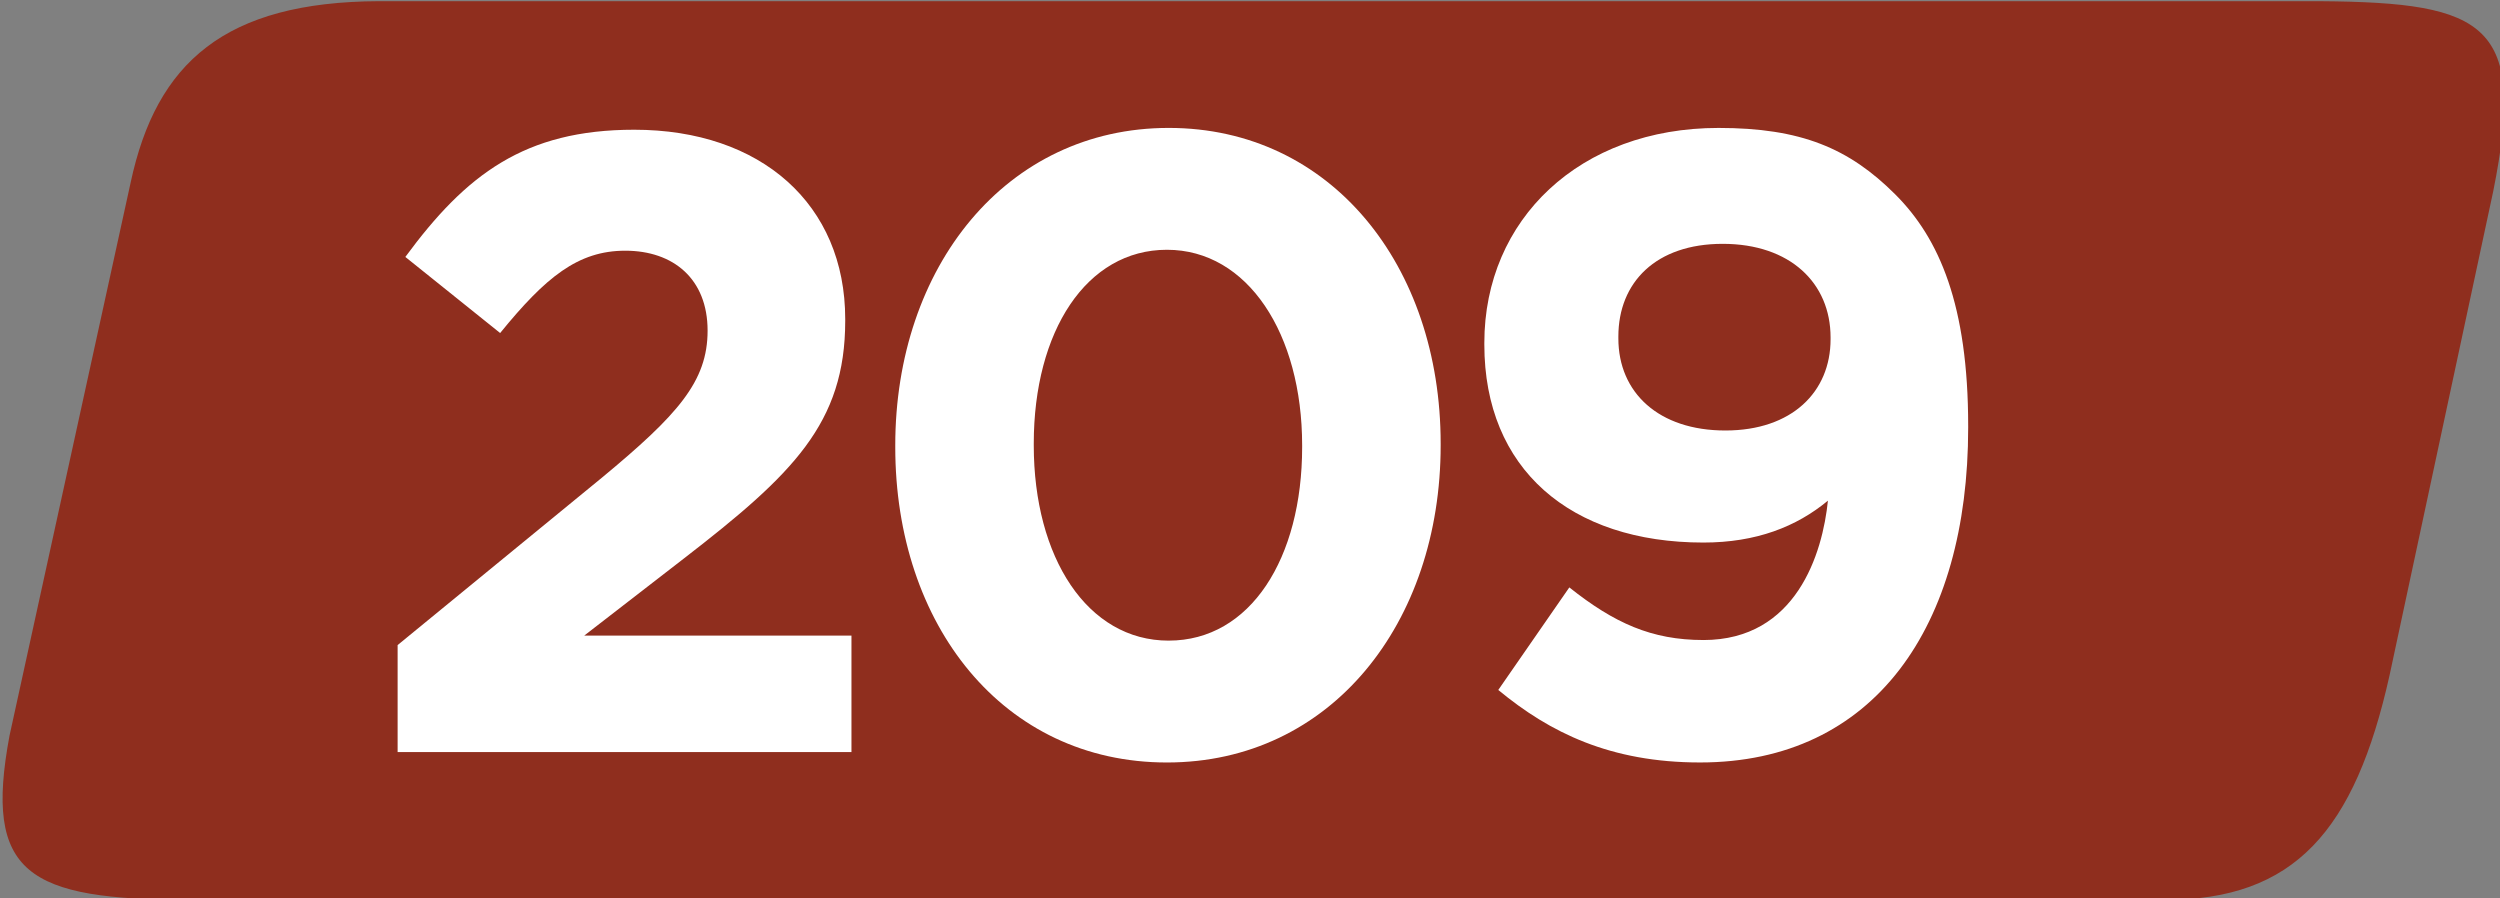
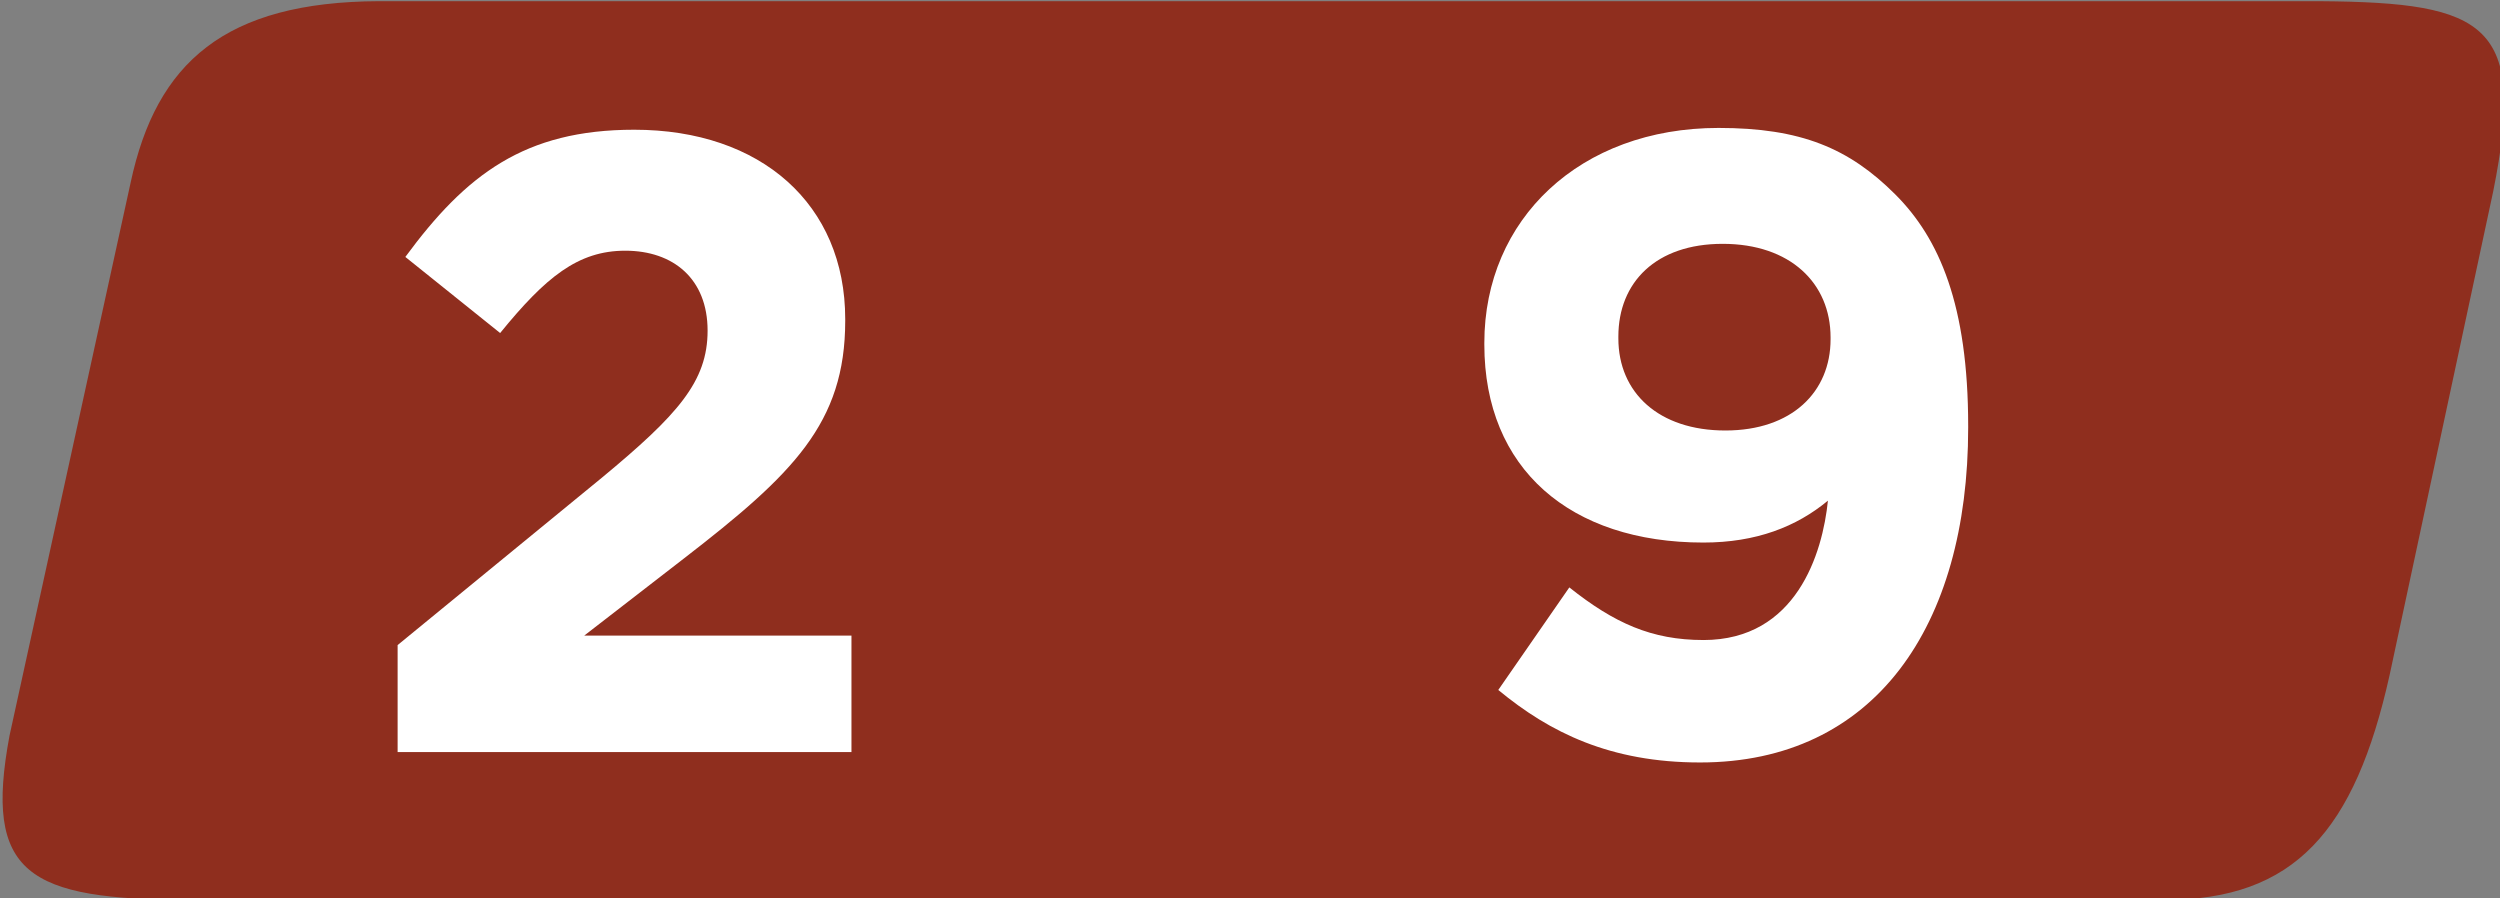
<svg xmlns="http://www.w3.org/2000/svg" width="46.394mm" height="16.667mm" viewBox="0 0 46.394 16.667" version="1.1" id="svg18901">
  <rect x="0" y="0" width="46.394" height="16.667" fill="#808080" stroke="none" />
  <defs id="defs18898" />
  <g id="layer1" transform="translate(-107.933,-162.388)">
    <g style="fill:#ffffff;fill-opacity:1" id="g3366" transform="matrix(0.353,0,0,0.353,31.72,128.316)">
      <g id="use3362" transform="translate(127.064,53.65)">
        <path style="fill:#8f2e1e;fill-opacity:1;fill-rule:nonzero;stroke:none" d="M 210.834,42.933 H 108.752 c -8.078,0.039 -11.695,3.207 -13.047,9.535 l -6.367,29.074 c -1.359,7.273 0.914,8.637 9.547,8.637 h 103.766 c 6.816,0 9.984,-3.629 11.809,-11.812 l 5.449,-25.441 c 1.762,-8.785 -0.316,-9.922 -9.074,-9.992" id="path15531" />
        <g style="fill:#ffffff;fill-opacity:1" id="g15539" transform="translate(6.353,34.429)">
          <g id="use15533" transform="translate(101.121,47.98)">
            <path style="stroke:none" d="M 2.266,0 H 26.125 V -6.125 H 12.078 l 5.25,-4.062 c 5.719,-4.422 8.469,-7.094 8.469,-12.484 v -0.094 c 0,-6.031 -4.422,-9.953 -11.094,-9.953 -5.766,0 -8.844,2.359 -12.031,6.688 l 4.984,4 c 2.391,-2.938 4.094,-4.328 6.578,-4.328 2.531,0 4.328,1.484 4.328,4.203 0,2.672 -1.562,4.422 -5.562,7.734 L 2.266,-5.625 Z m 0,0" id="path24674" />
          </g>
          <g id="use15535" transform="translate(127.064,47.98)">
-             <path style="stroke:none" d="m 16.766,0.547 c 8.625,0 14.391,-7.328 14.391,-16.672 v -0.094 c 0,-9.359 -5.766,-16.594 -14.297,-16.594 -8.562,0 -14.375,7.328 -14.375,16.688 v 0.094 c 0,9.344 5.672,16.578 14.281,16.578 z m 0.094,-6.406 c -4.281,0 -7.094,-4.375 -7.094,-10.266 v -0.094 c 0,-5.906 2.766,-10.188 7,-10.188 4.25,0 7.109,4.422 7.109,10.281 v 0.094 c 0,5.844 -2.719,10.172 -7.016,10.172 z m 0,0" id="path24678" />
-           </g>
+             </g>
          <g id="use15537" transform="translate(157.938,47.98)">
            <path style="stroke:none" d="m 14.094,-5.891 c -2.719,0 -4.688,-0.891 -7.047,-2.766 L 3.312,-3.266 c 2.719,2.25 5.906,3.812 10.609,3.812 9.156,0 14.094,-7.141 14.094,-17.594 v -0.094 C 28.016,-23.5 26.5,-27 24.188,-29.312 c -2.438,-2.438 -4.969,-3.5 -9.297,-3.5 -7.281,0 -12.312,4.797 -12.312,11.297 v 0.094 c 0,6.531 4.516,10.406 11.516,10.406 2.766,0 4.891,-0.828 6.547,-2.203 -0.281,2.766 -1.656,7.328 -6.547,7.328 z M 15.25,-16.906 c -3.5,0 -5.625,-1.984 -5.625,-4.844 v -0.094 c 0,-2.859 1.984,-4.875 5.484,-4.875 3.547,0 5.672,2.062 5.672,4.922 v 0.094 c 0,2.766 -2.031,4.797 -5.531,4.797 z m 0,0" id="path24682" />
          </g>
        </g>
      </g>
    </g>
  </g>
</svg>